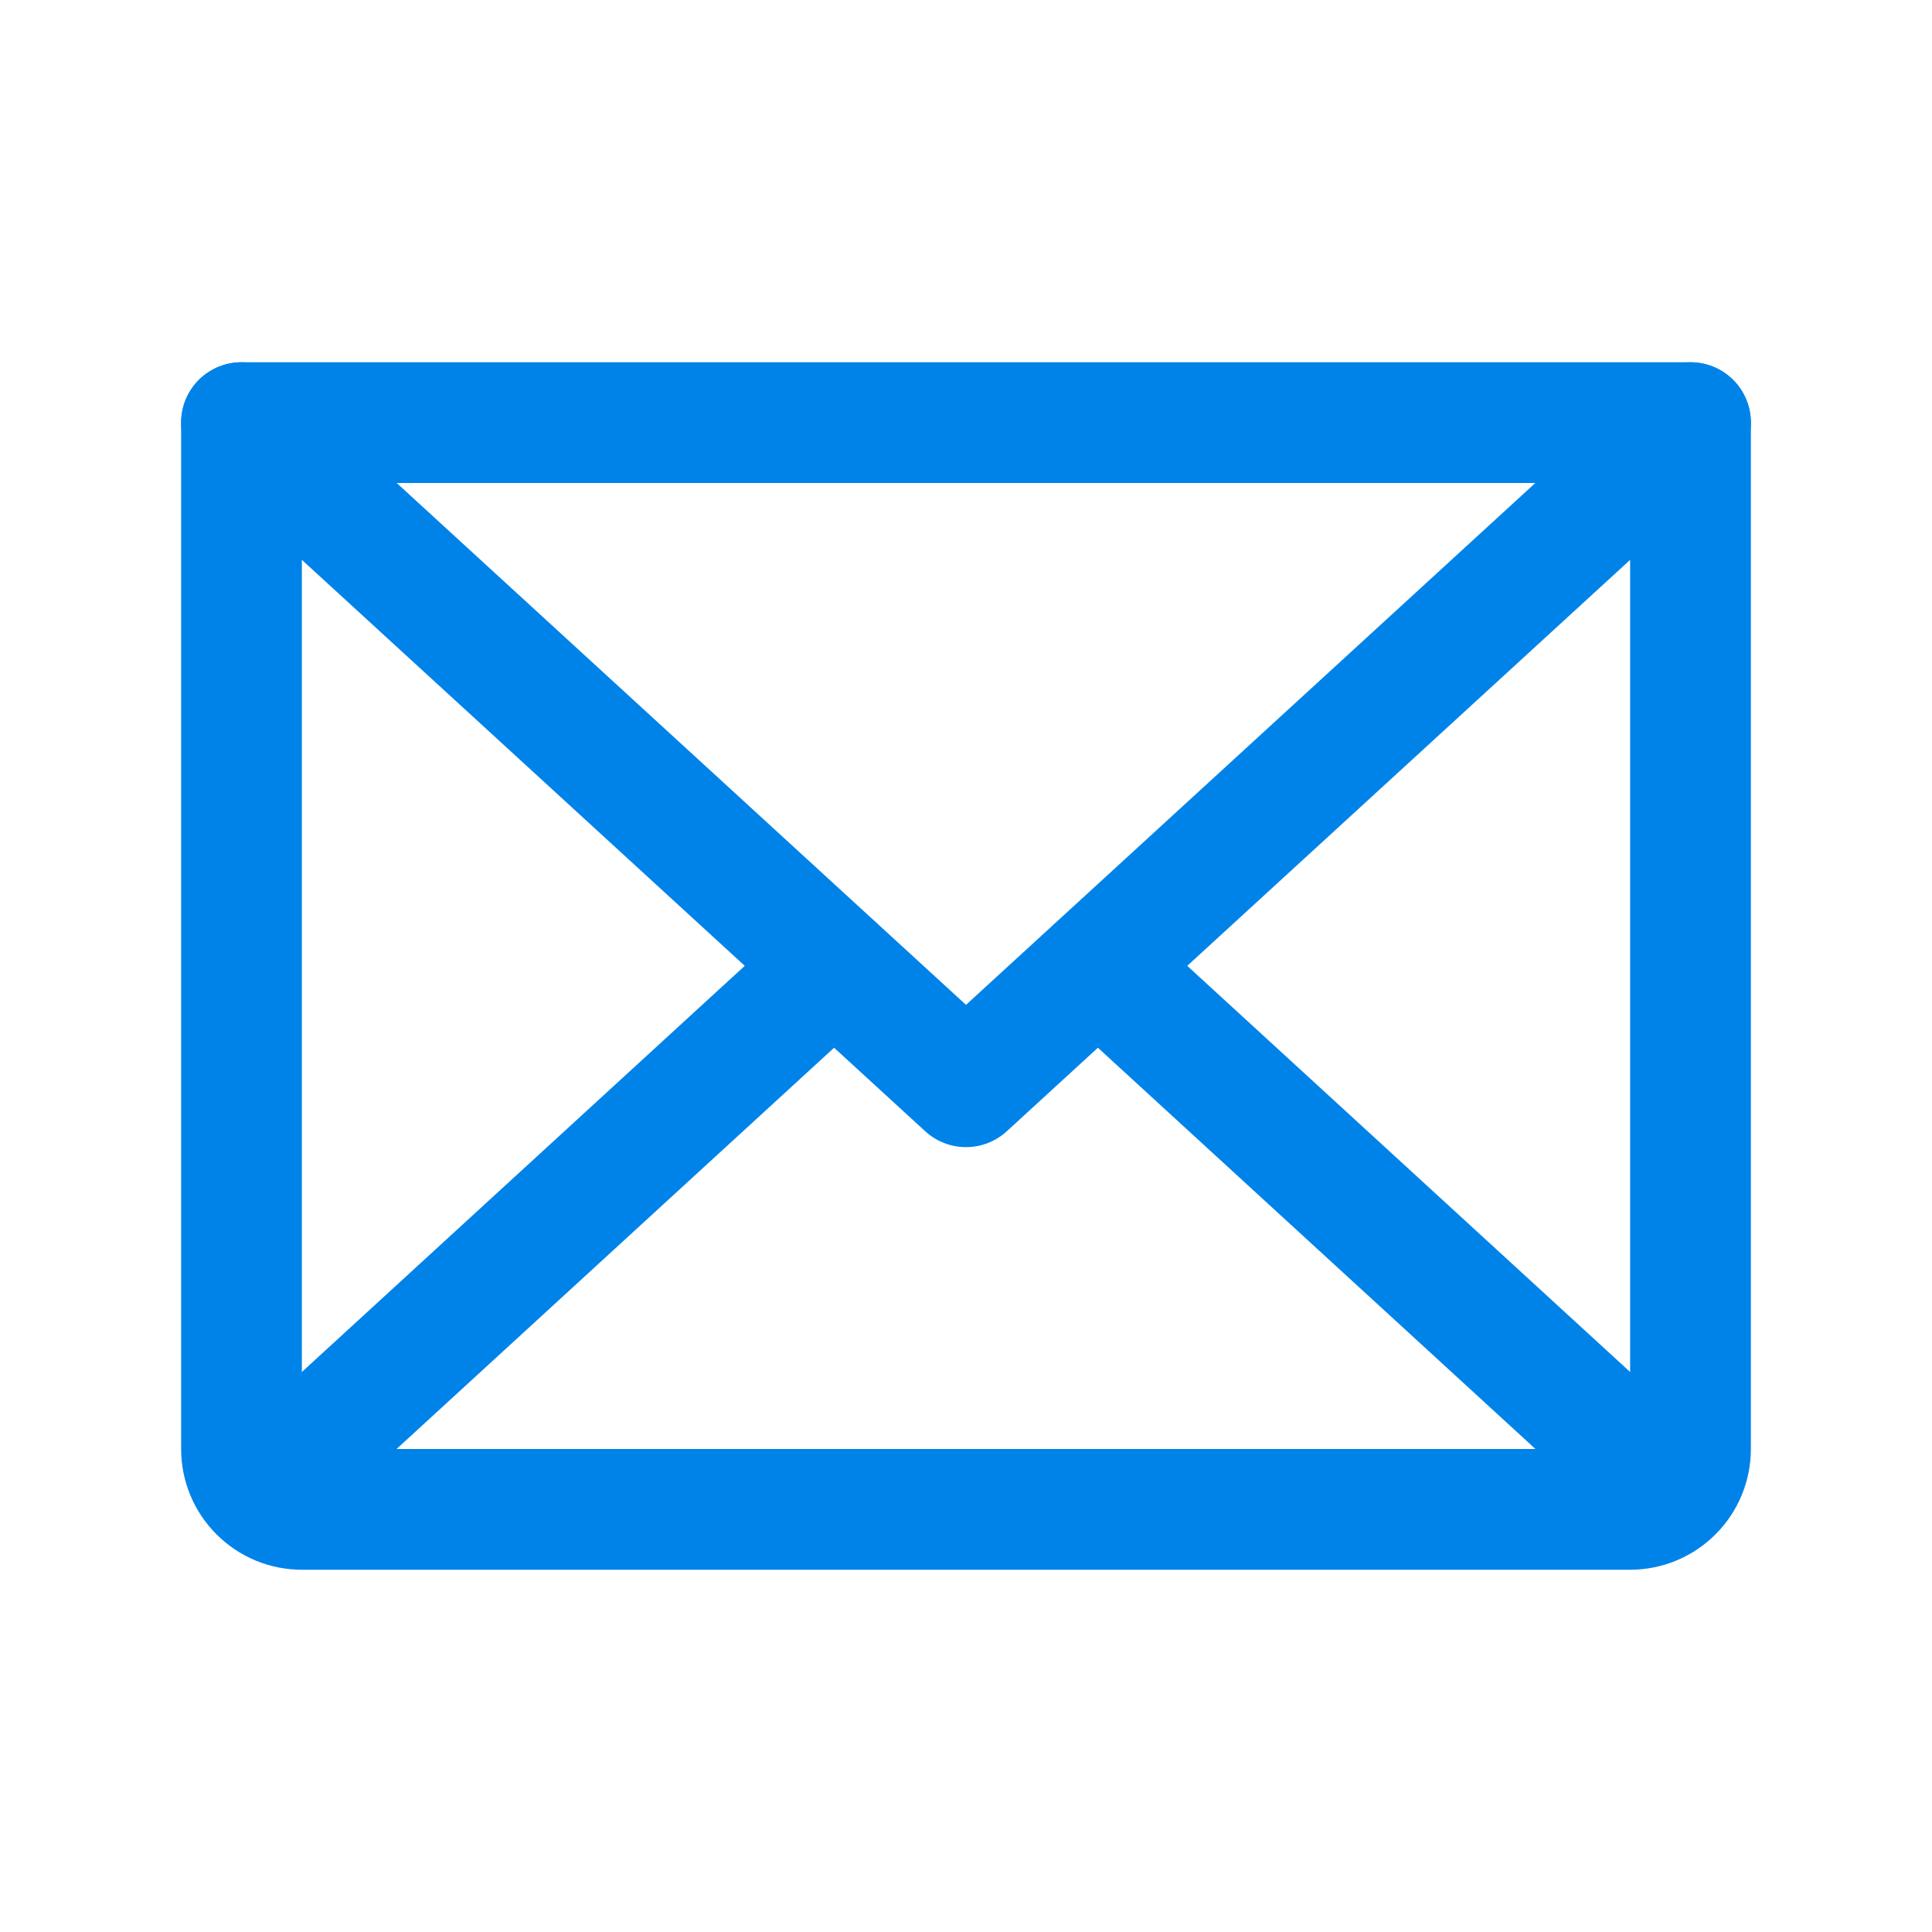
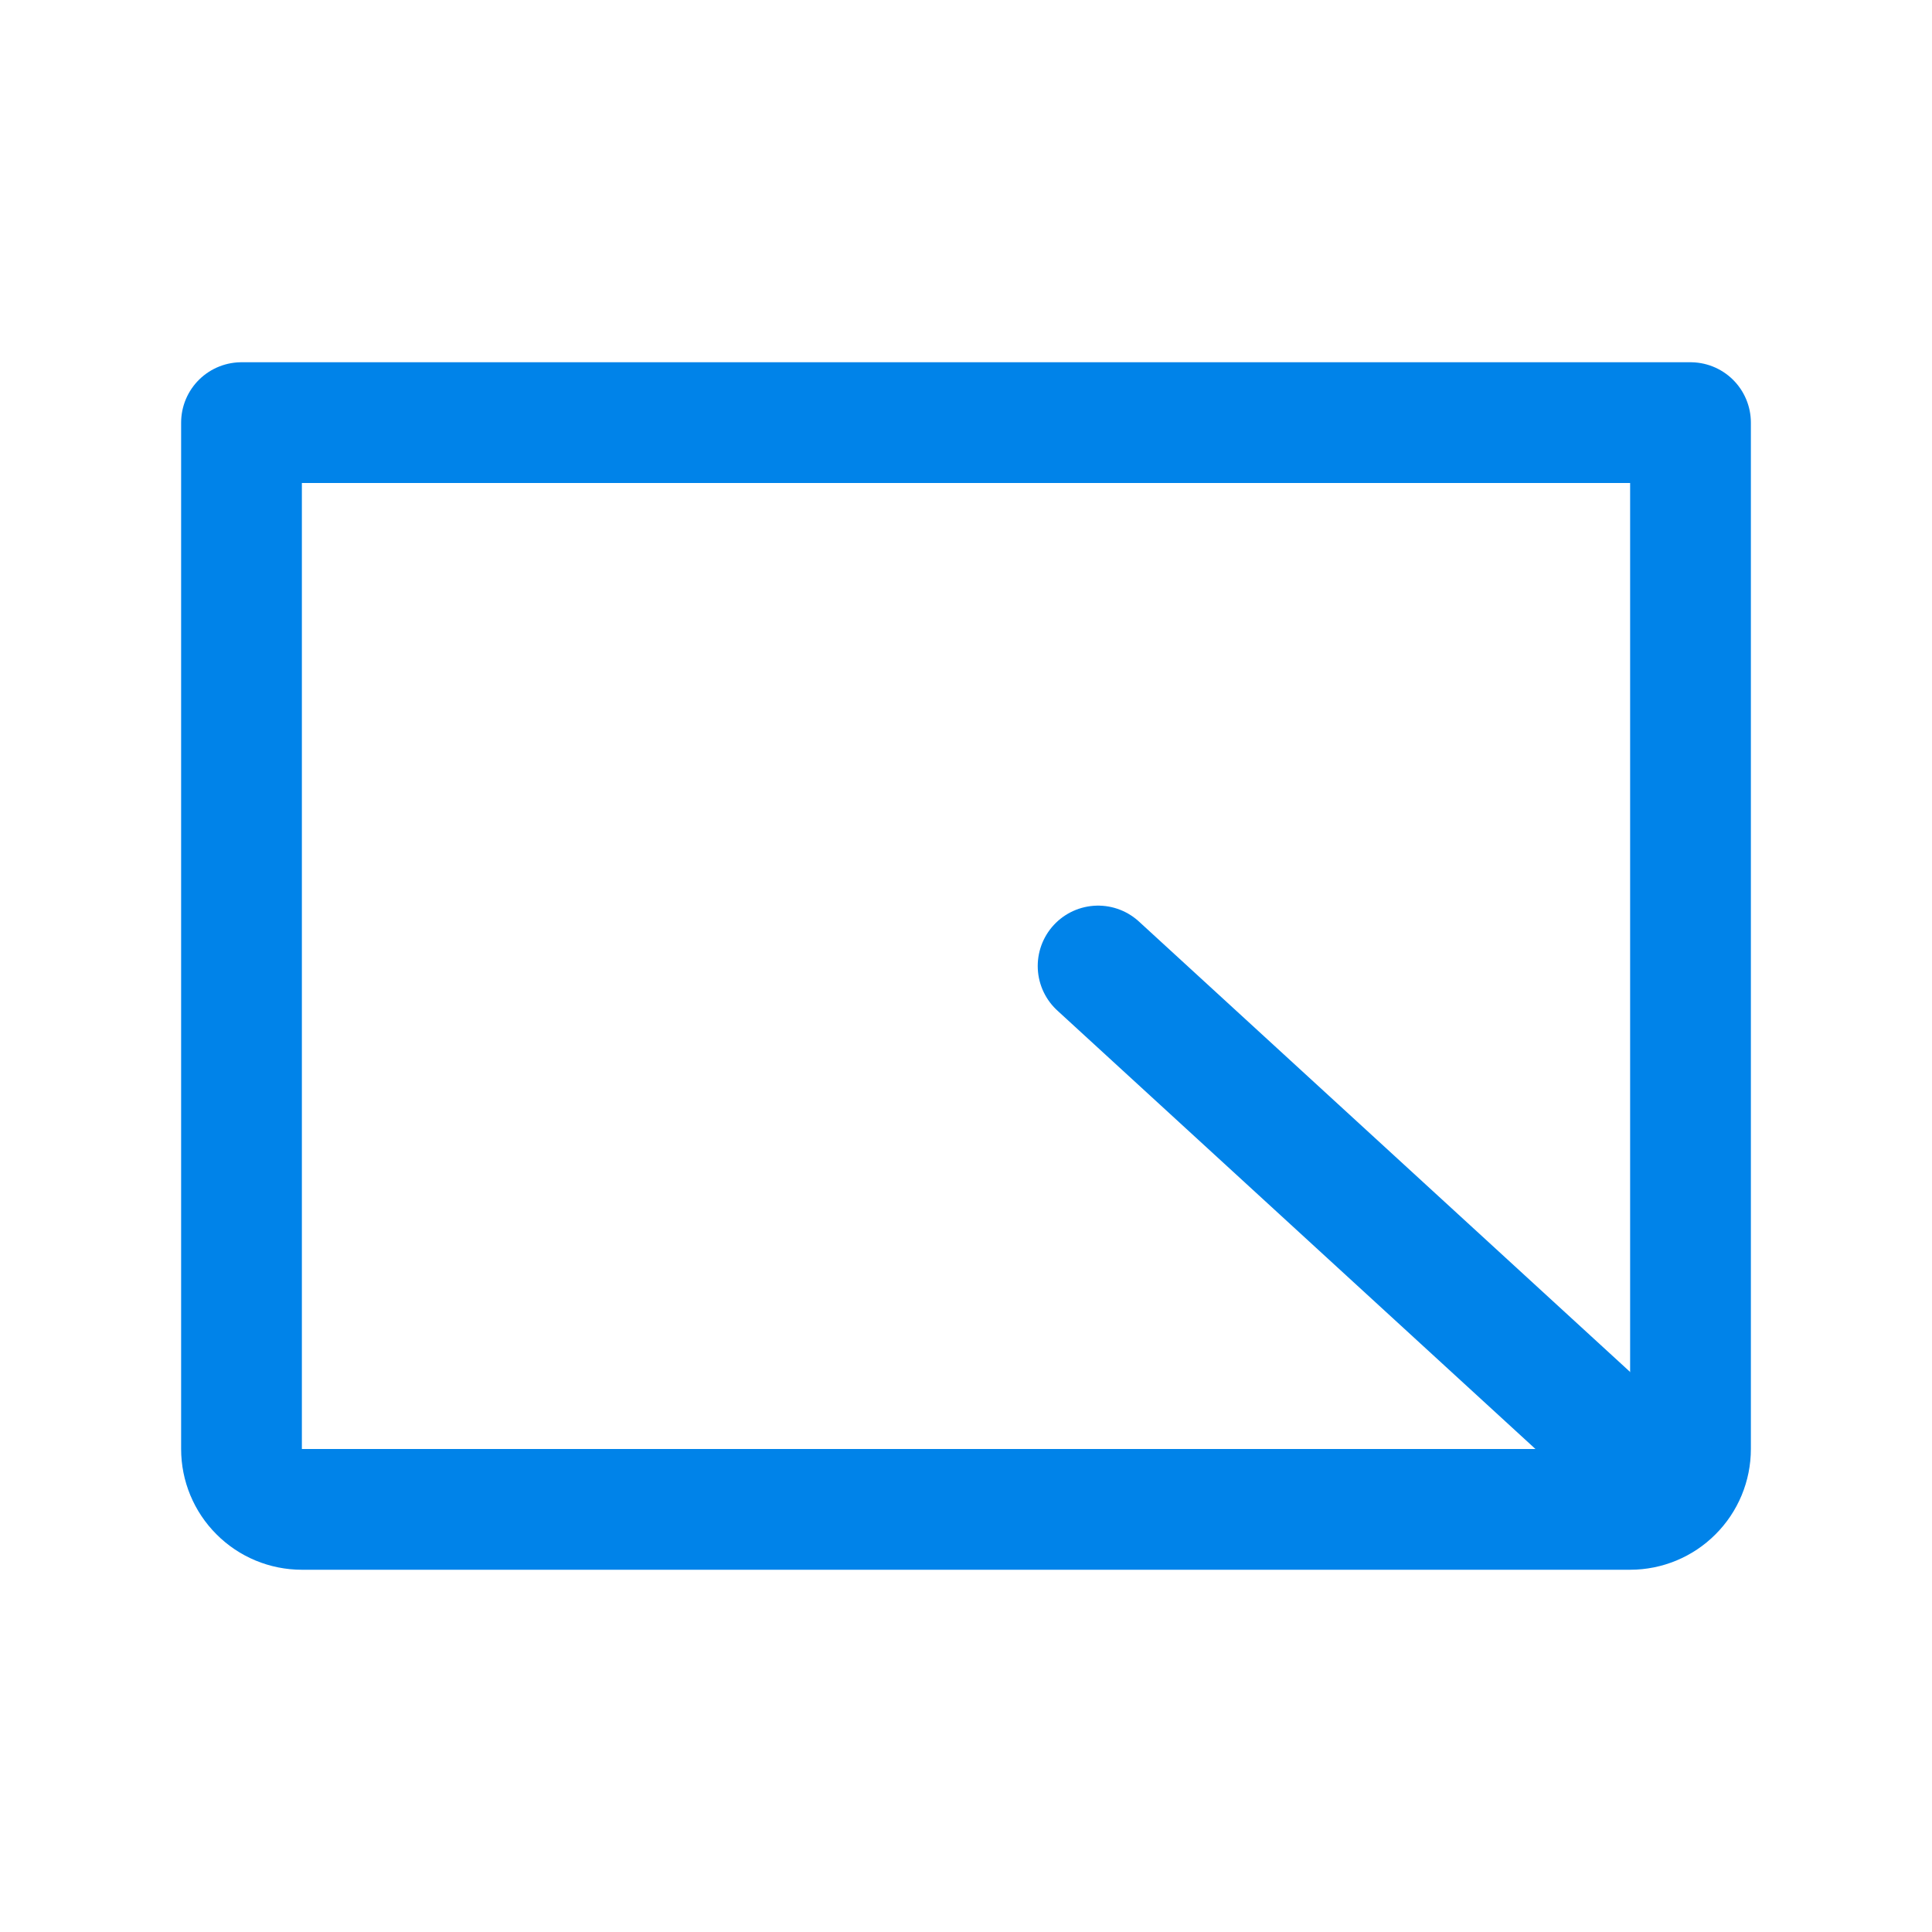
<svg xmlns="http://www.w3.org/2000/svg" width="24" height="24" viewBox="0 0 24 24" fill="none">
-   <path d="M21 5.25L12 13.5L3 5.25" stroke="#0083E9" stroke-width="1.5" stroke-linecap="round" stroke-linejoin="round" />
  <path d="M3 5.25H21V18C21 18.199 20.921 18.39 20.78 18.53C20.64 18.671 20.449 18.75 20.25 18.75H3.75C3.551 18.75 3.36 18.671 3.22 18.53C3.079 18.39 3 18.199 3 18V5.25Z" stroke="#0083E9" stroke-width="1.5" stroke-linecap="round" stroke-linejoin="round" />
-   <path d="M10.359 12L3.234 18.534" stroke="#0083E9" stroke-width="1.5" stroke-linecap="round" stroke-linejoin="round" />
  <path d="M20.766 18.534L13.641 12" stroke="#0083E9" stroke-width="1.5" stroke-linecap="round" stroke-linejoin="round" />
</svg>